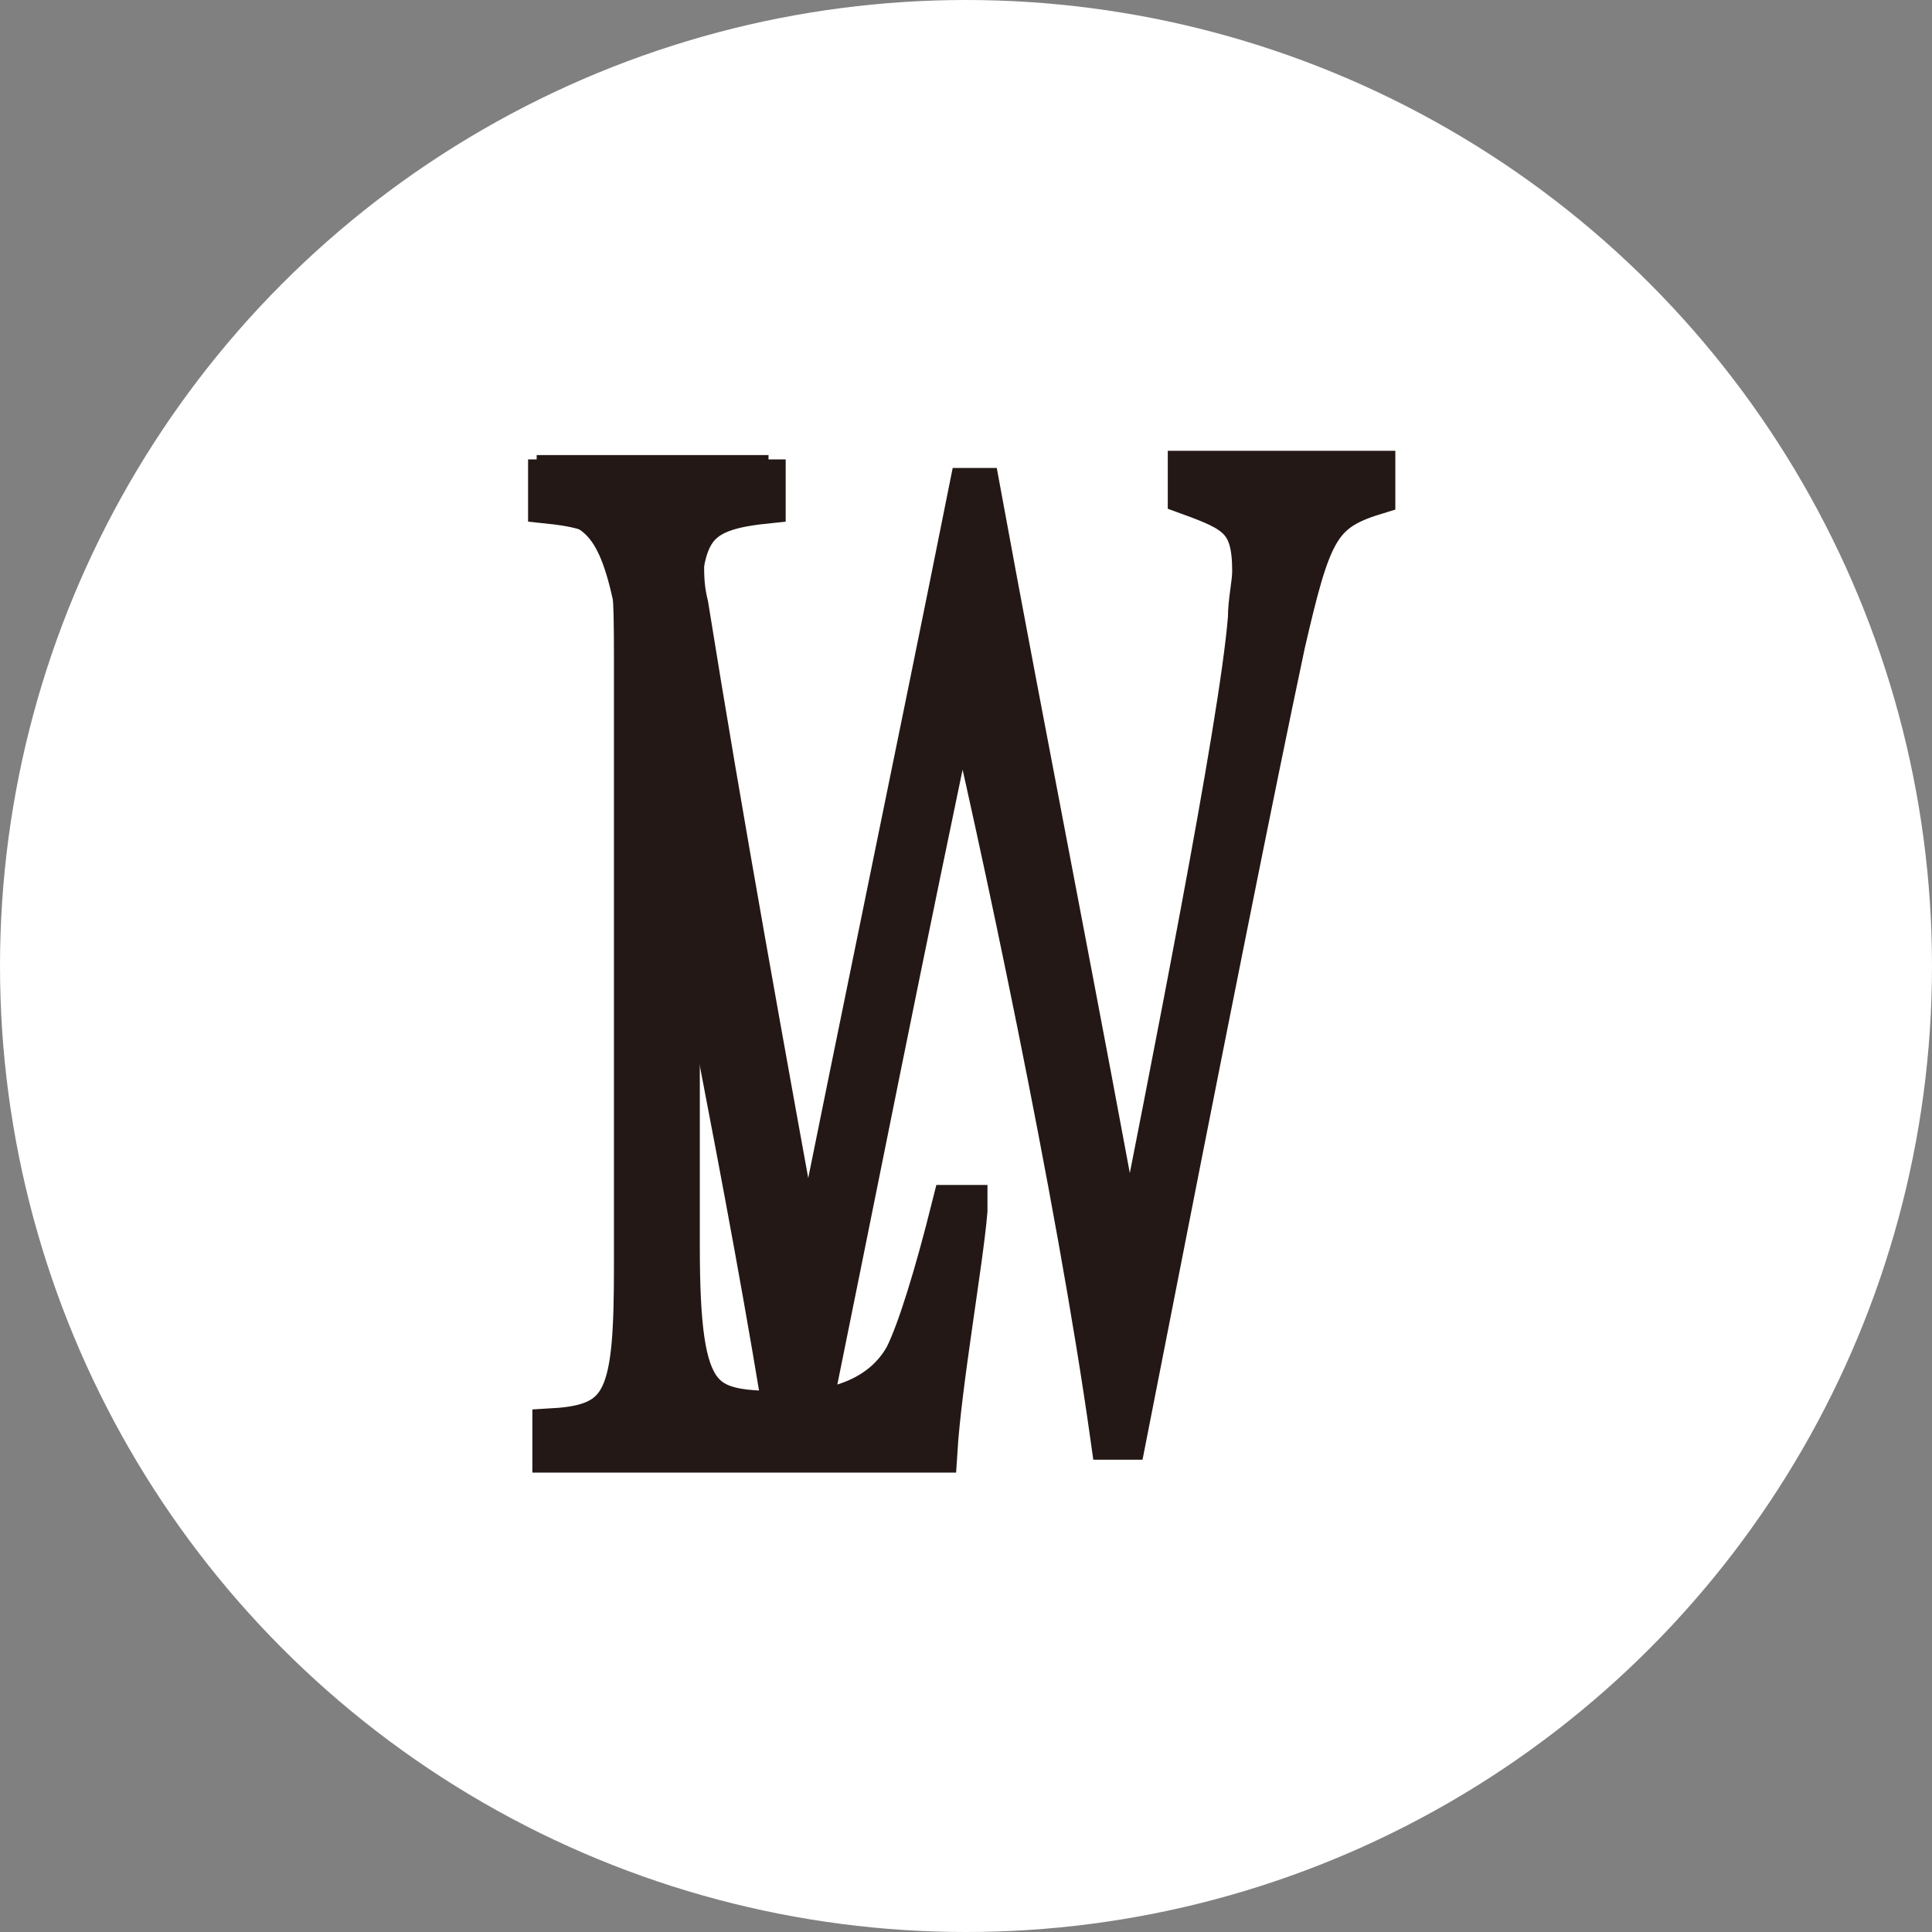
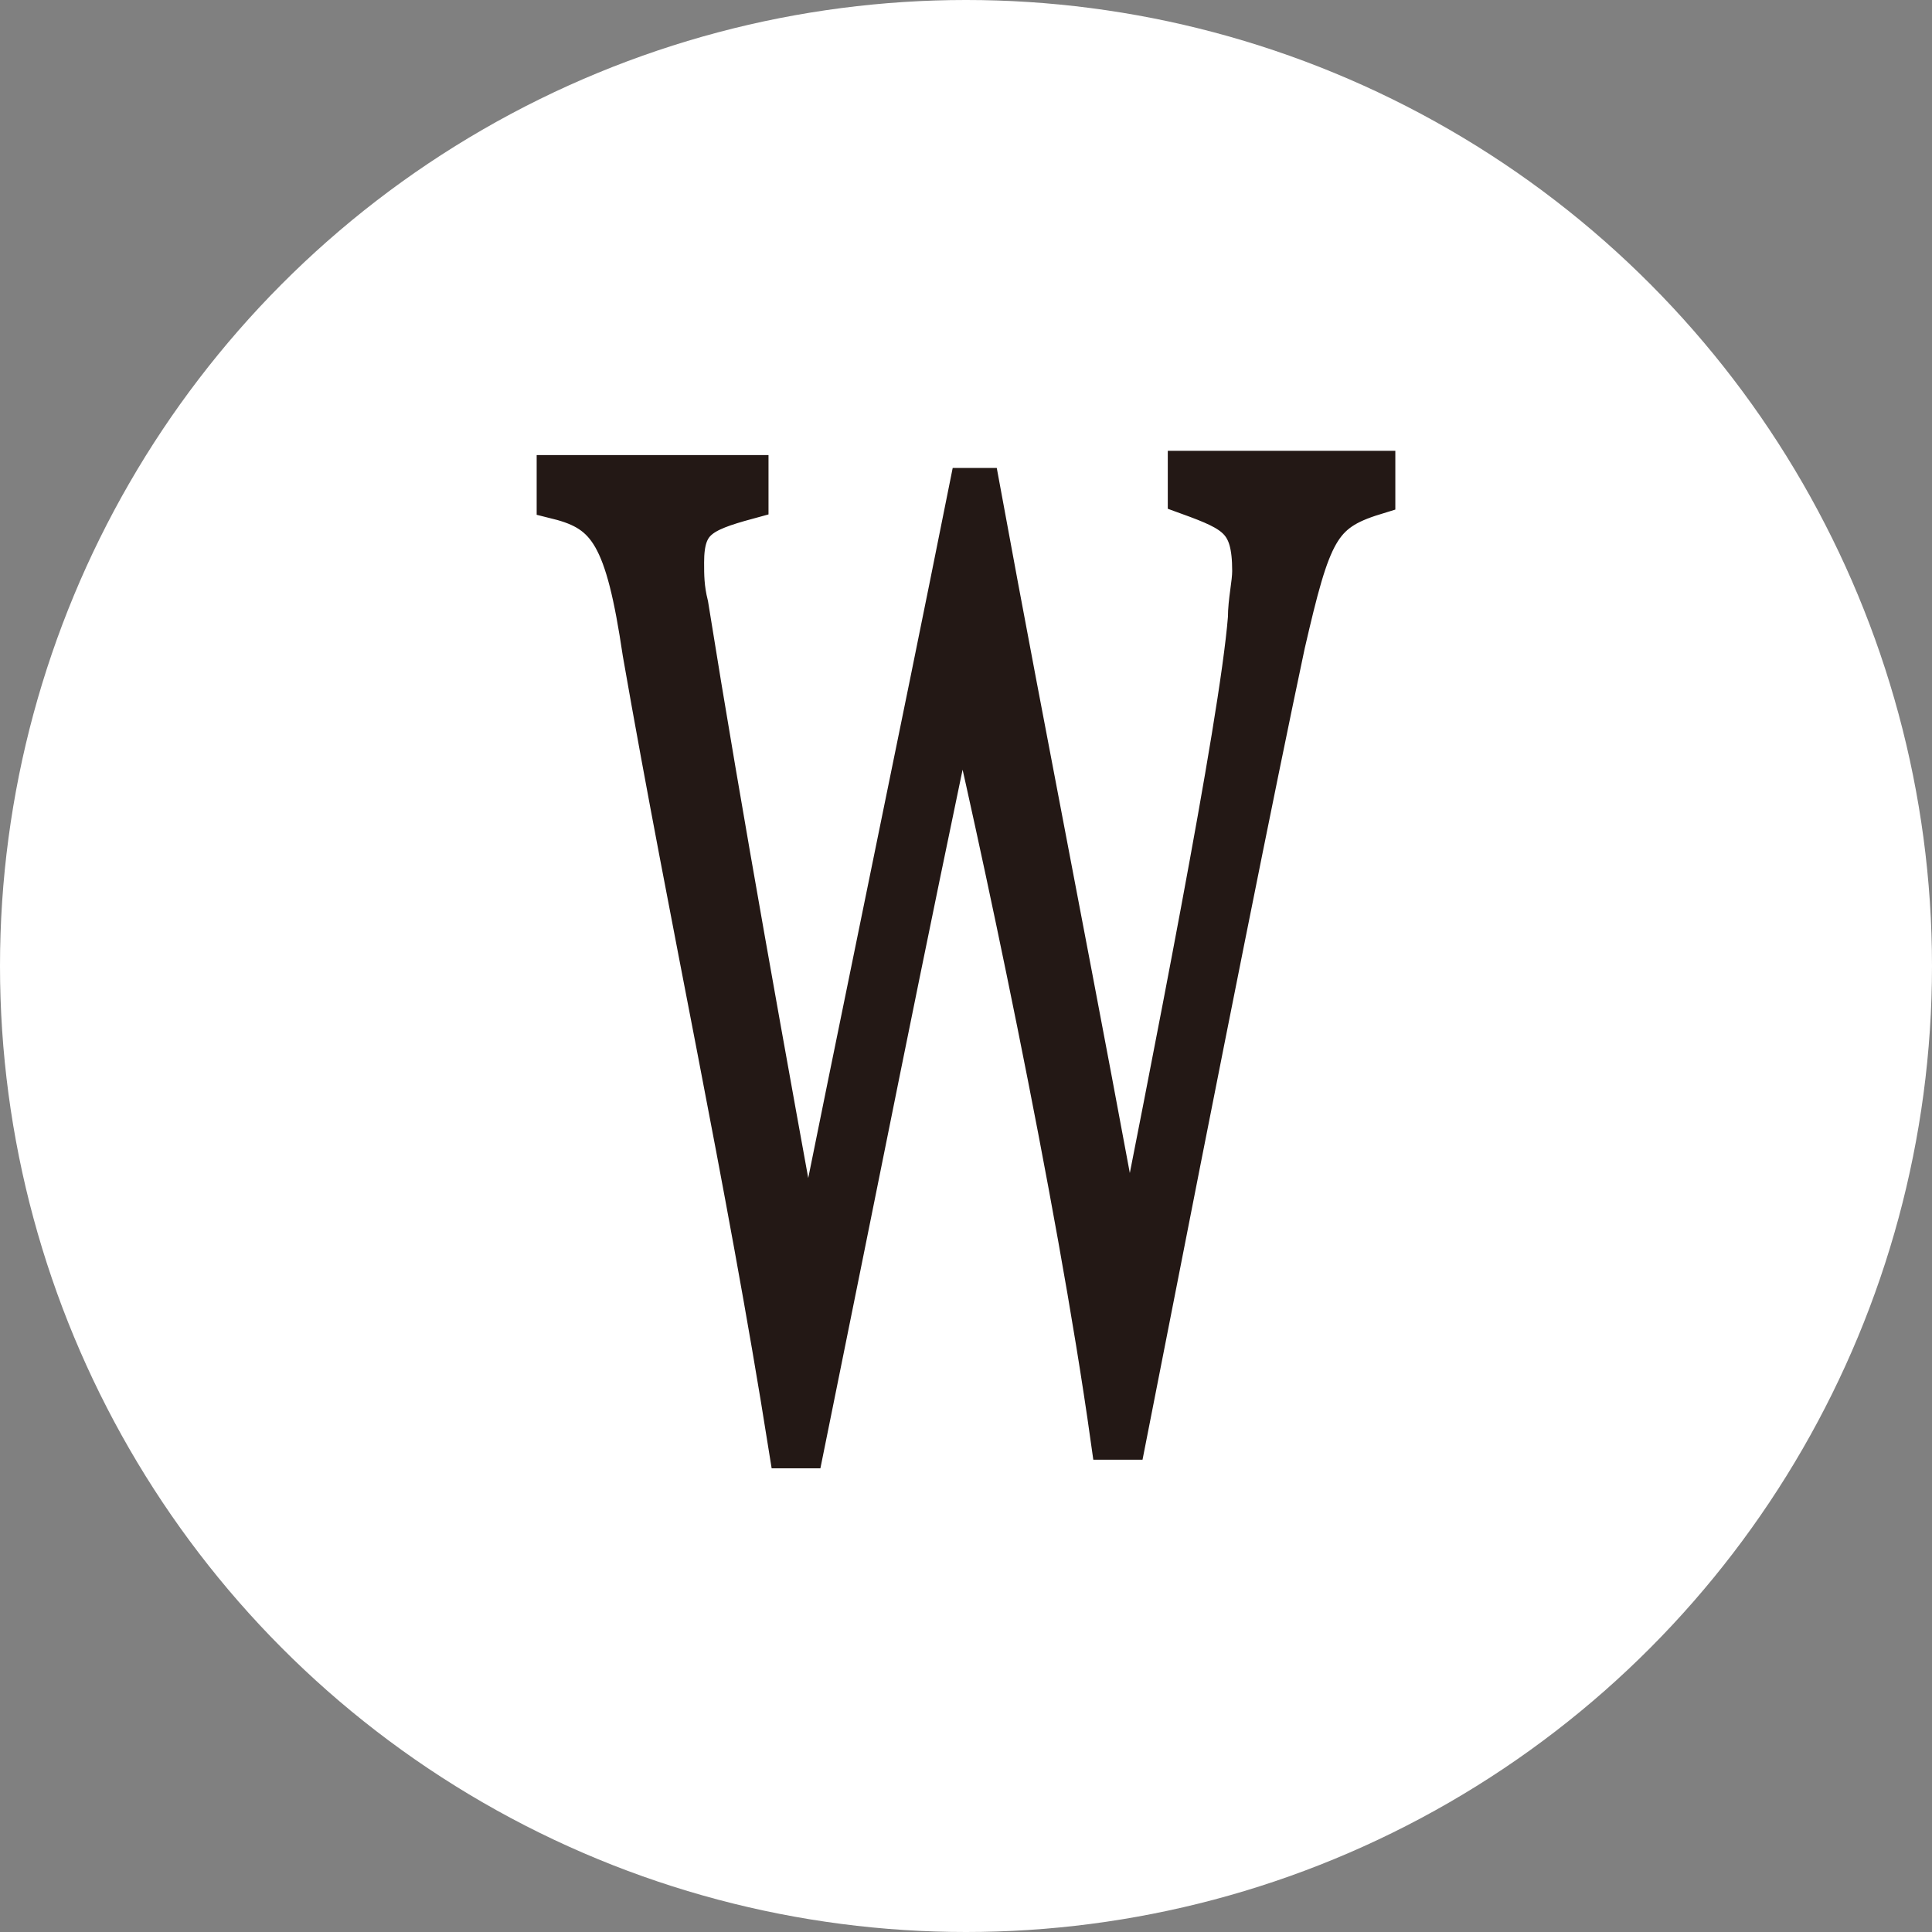
<svg xmlns="http://www.w3.org/2000/svg" version="1.1" id="Layer_1" x="0px" y="0px" width="45px" height="45px" viewBox="0 0 45 45" style="enable-background:new 0 0 45 45;" xml:space="preserve">
  <rect x="0" y="0" width="45" height="45" fill="#808080" stroke="none" />
  <style type="text/css">
	.st0{fill:#FFFFFF;}
	.st1{fill:#231815;stroke:#231815;stroke-miterlimit:10;}
</style>
  <circle class="st0" cx="22.5" cy="22.5" r="22.5" />
  <g>
-     <path class="st1" d="M22.5,28.2c-0.1,1.2-0.6,4-0.7,5.6h-8.9v-0.5c1.7-0.1,1.9-0.8,1.9-3.8V15.3c0-2.8-0.1-3.4-2-3.6v-0.5h5v0.5   c-1.9,0.2-2,0.8-2,3.6V29c0,3.8,0.5,3.9,2.6,3.9c1.2,0,2.2-0.4,2.7-1.3c0.3-0.6,0.7-1.9,1.1-3.5H22.5z" />
    <path class="st1" d="M22.4,15.6c-1.4,6.6-2.5,12.2-3.7,18.1h-0.3c-1-6.3-2.3-12.2-3.4-18.5c-0.4-2.7-0.8-3.3-2-3.6v-0.5h4.4v0.5   c-1.1,0.3-1.5,0.5-1.5,1.5c0,0.3,0,0.6,0.1,1c0.8,5,1.8,10.5,2.8,16h0c1.3-6.5,2.6-12.7,3.8-18.7h0.2c1.1,6,2.3,12,3.5,18.6h0   c1-5.1,2.6-13.1,2.8-15.6c0-0.4,0.1-0.8,0.1-1.1c0-1.2-0.4-1.4-1.5-1.8v-0.5h4.3v0.5c-1.3,0.4-1.5,0.9-2.1,3.5   c-0.7,3.3-1.8,8.8-3.7,18.5h-0.3C25.1,27.8,23.3,19.4,22.4,15.6L22.4,15.6z" />
  </g>
</svg>